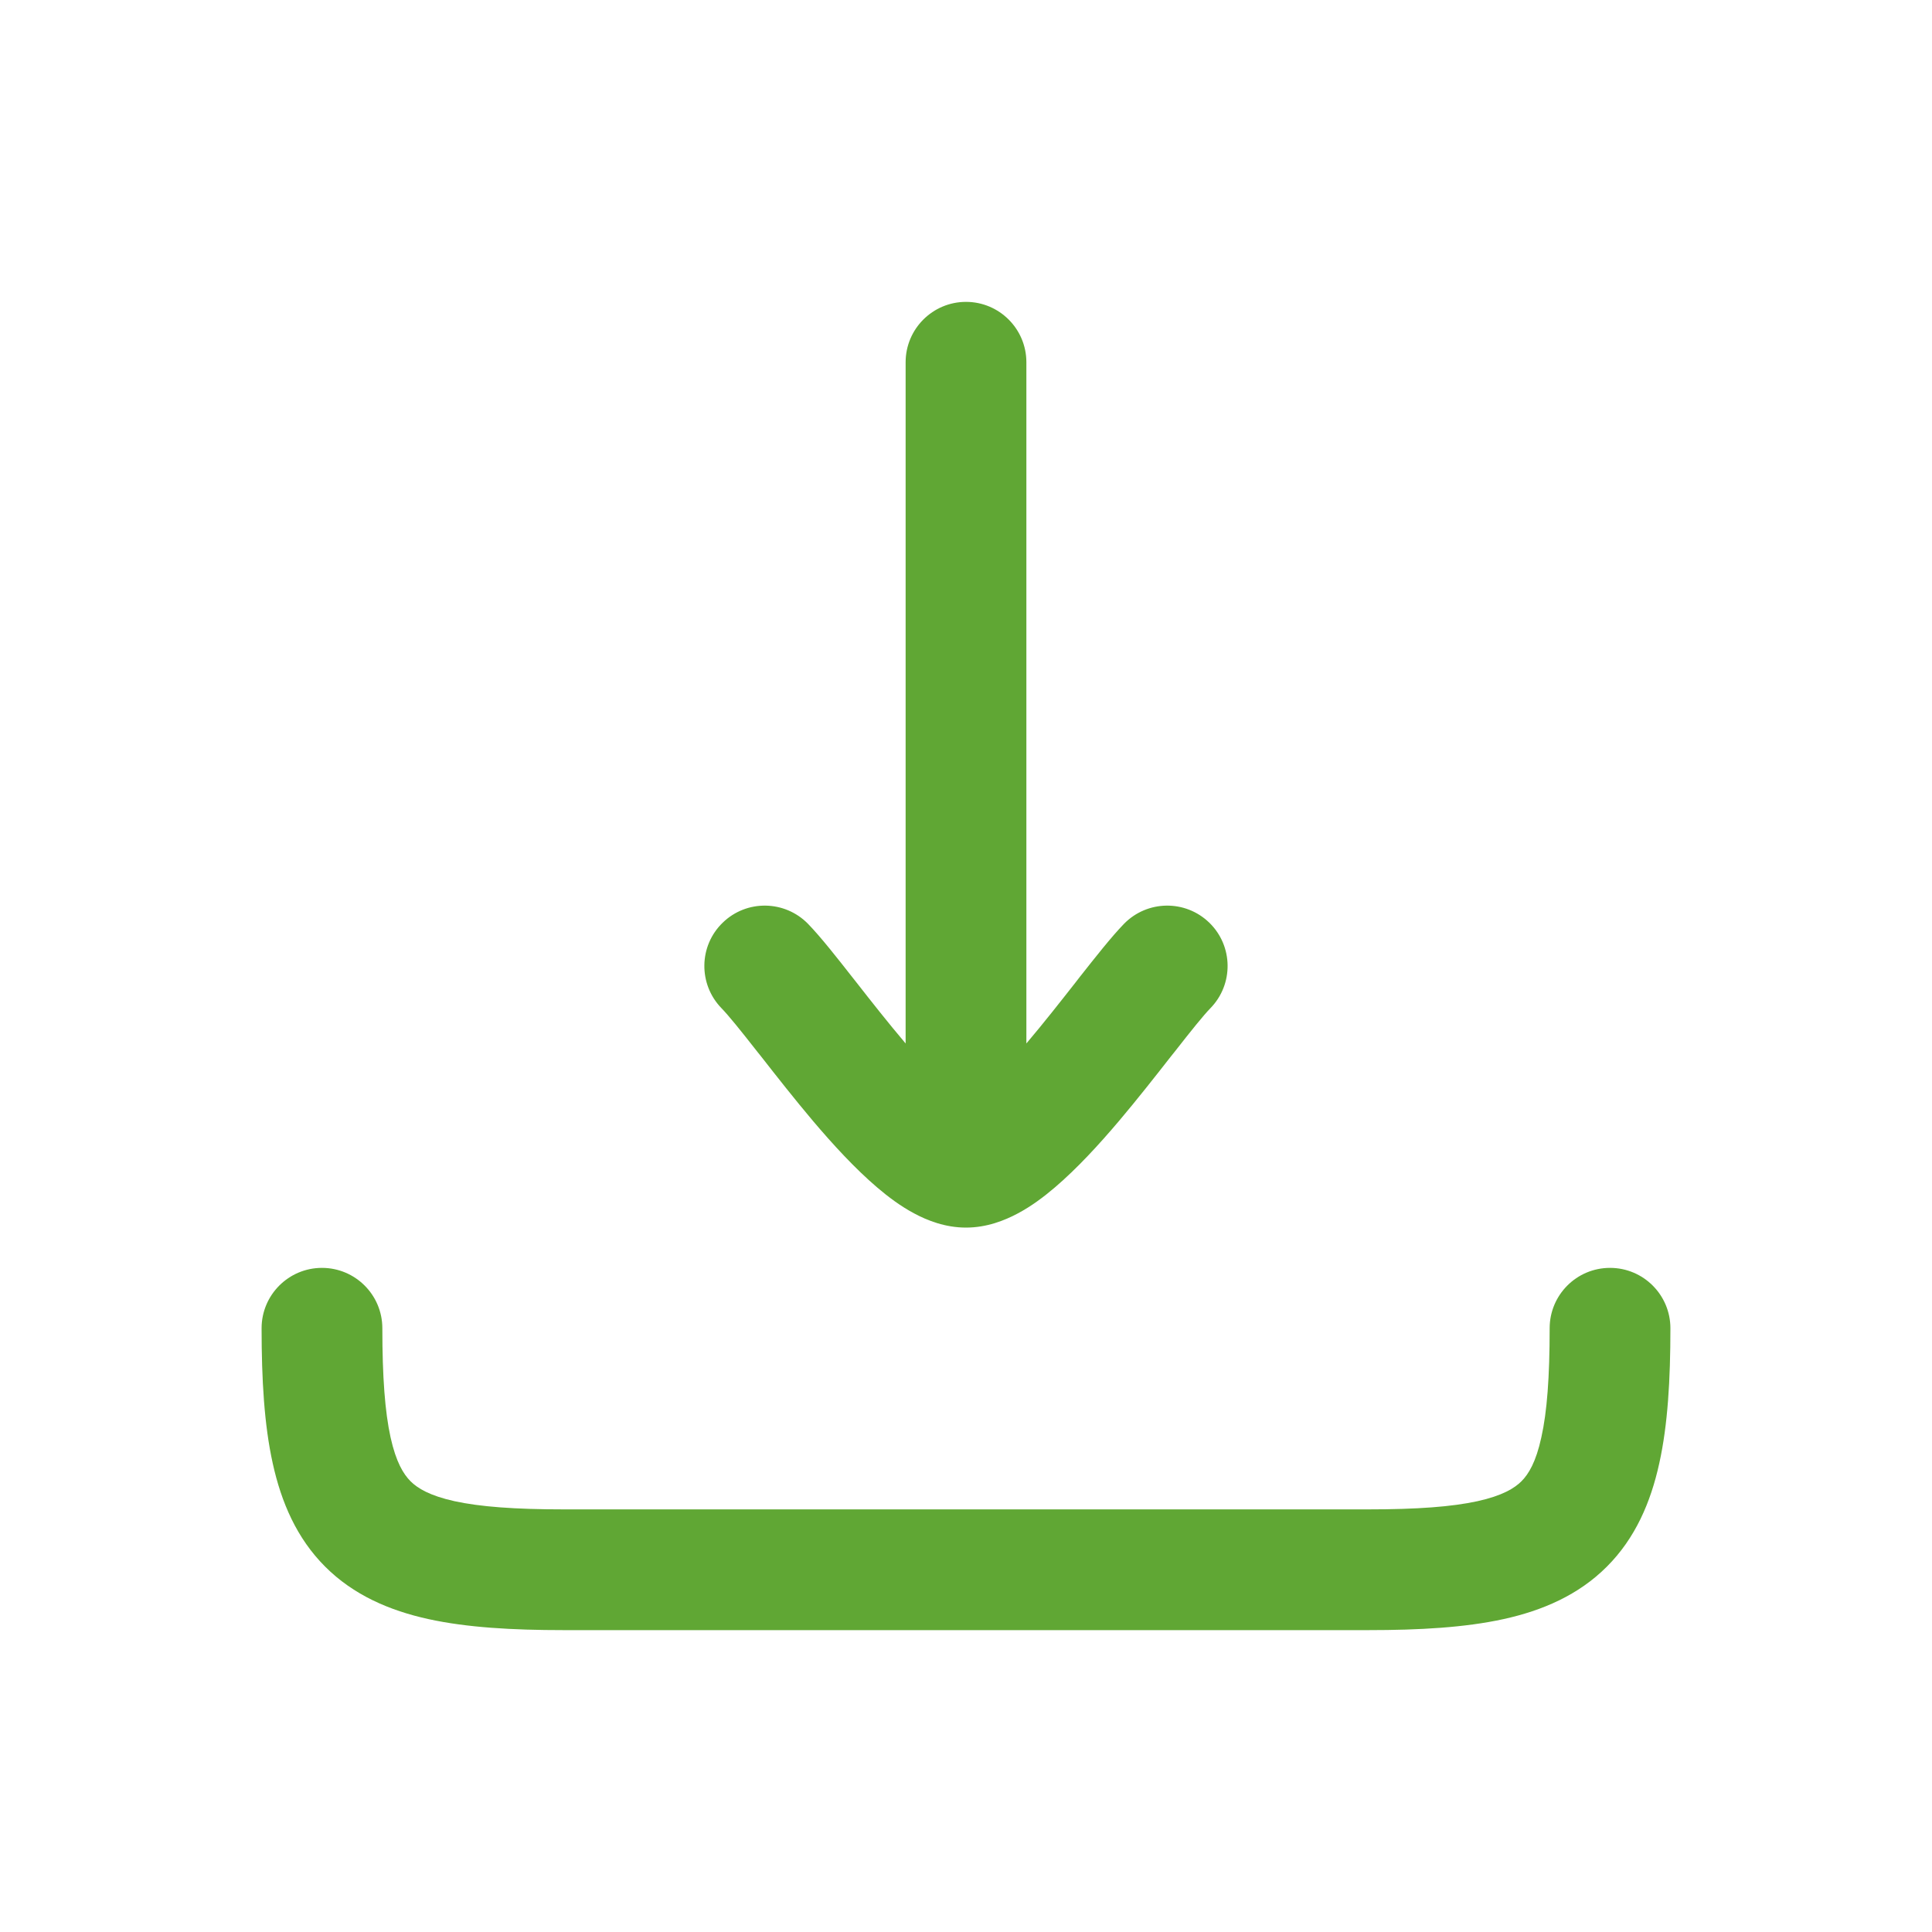
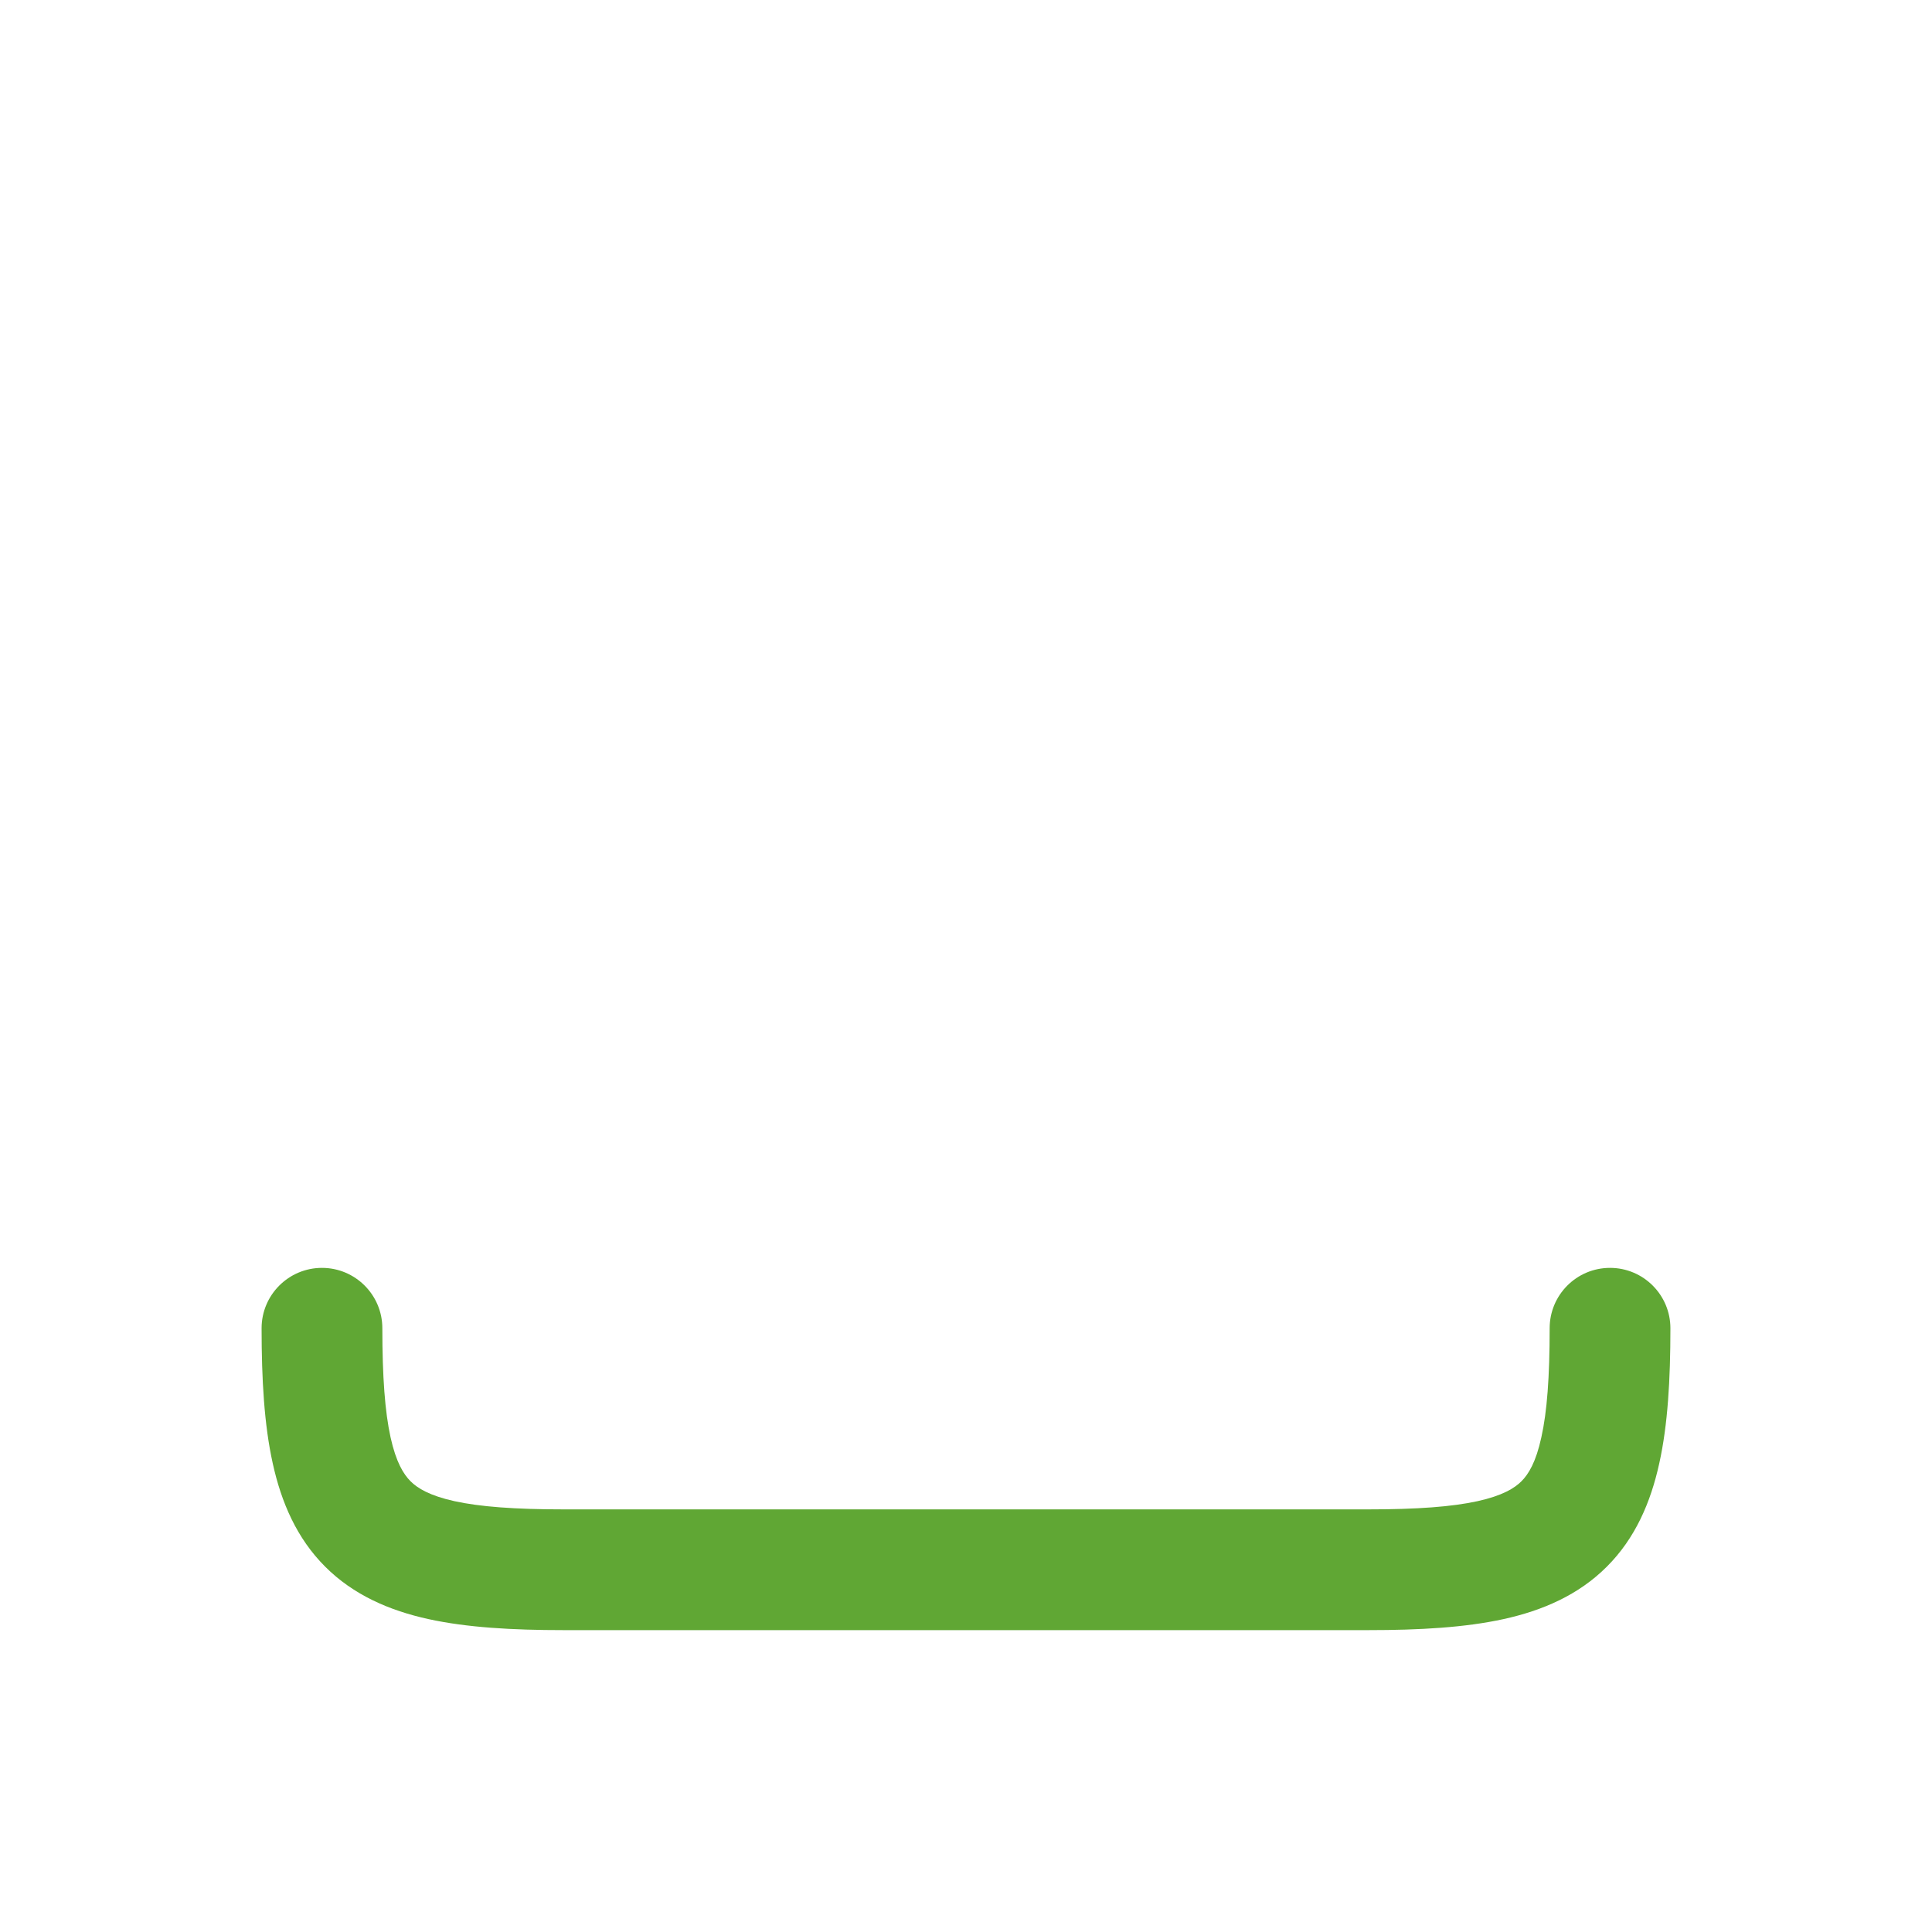
<svg xmlns="http://www.w3.org/2000/svg" width="20" height="20" viewBox="0 0 20 20" fill="none">
-   <path d="M10.625 3.75C10.625 3.405 10.345 3.125 10 3.125C9.655 3.125 9.375 3.405 9.375 3.75V10.802L9.37 10.796C9.194 10.588 9.022 10.37 8.862 10.165L8.824 10.117C8.664 9.913 8.496 9.699 8.365 9.564C8.124 9.317 7.728 9.311 7.481 9.552C7.233 9.792 7.228 10.188 7.468 10.436C7.542 10.512 7.664 10.663 7.841 10.889L7.881 10.939C8.039 11.141 8.225 11.378 8.416 11.604C8.621 11.846 8.851 12.097 9.081 12.293C9.196 12.391 9.325 12.488 9.465 12.562C9.599 12.634 9.785 12.708 10 12.708C10.215 12.708 10.4 12.634 10.535 12.562C10.675 12.488 10.804 12.391 10.919 12.293C11.149 12.097 11.379 11.846 11.584 11.604C11.775 11.378 11.961 11.141 12.119 10.939L12.159 10.889C12.336 10.663 12.457 10.512 12.531 10.436C12.772 10.188 12.766 9.792 12.519 9.552C12.271 9.311 11.876 9.317 11.635 9.564C11.504 9.699 11.336 9.913 11.175 10.117L11.138 10.165C10.977 10.37 10.806 10.588 10.63 10.796L10.625 10.802V3.75Z" fill="#60A734" />
  <path d="M3.958 13.75C3.958 13.405 3.678 13.125 3.333 13.125C2.988 13.125 2.708 13.405 2.708 13.75C2.708 14.281 2.735 14.749 2.823 15.147C2.912 15.553 3.072 15.924 3.366 16.218C3.66 16.512 4.031 16.672 4.436 16.761C4.834 16.848 5.303 16.875 5.833 16.875H14.167C14.697 16.875 15.166 16.848 15.564 16.761C15.969 16.672 16.34 16.512 16.634 16.218C16.928 15.924 17.088 15.553 17.177 15.147C17.265 14.749 17.292 14.281 17.292 13.75C17.292 13.405 17.012 13.125 16.667 13.125C16.321 13.125 16.042 13.405 16.042 13.75C16.042 14.254 16.015 14.615 15.956 14.879C15.9 15.137 15.823 15.261 15.75 15.334C15.678 15.406 15.553 15.483 15.296 15.54C15.031 15.598 14.67 15.625 14.167 15.625H5.833C5.33 15.625 4.969 15.598 4.704 15.54C4.447 15.483 4.322 15.406 4.25 15.334C4.177 15.261 4.1 15.137 4.043 14.879C3.985 14.615 3.958 14.254 3.958 13.75Z" fill="#60A734" />
</svg>